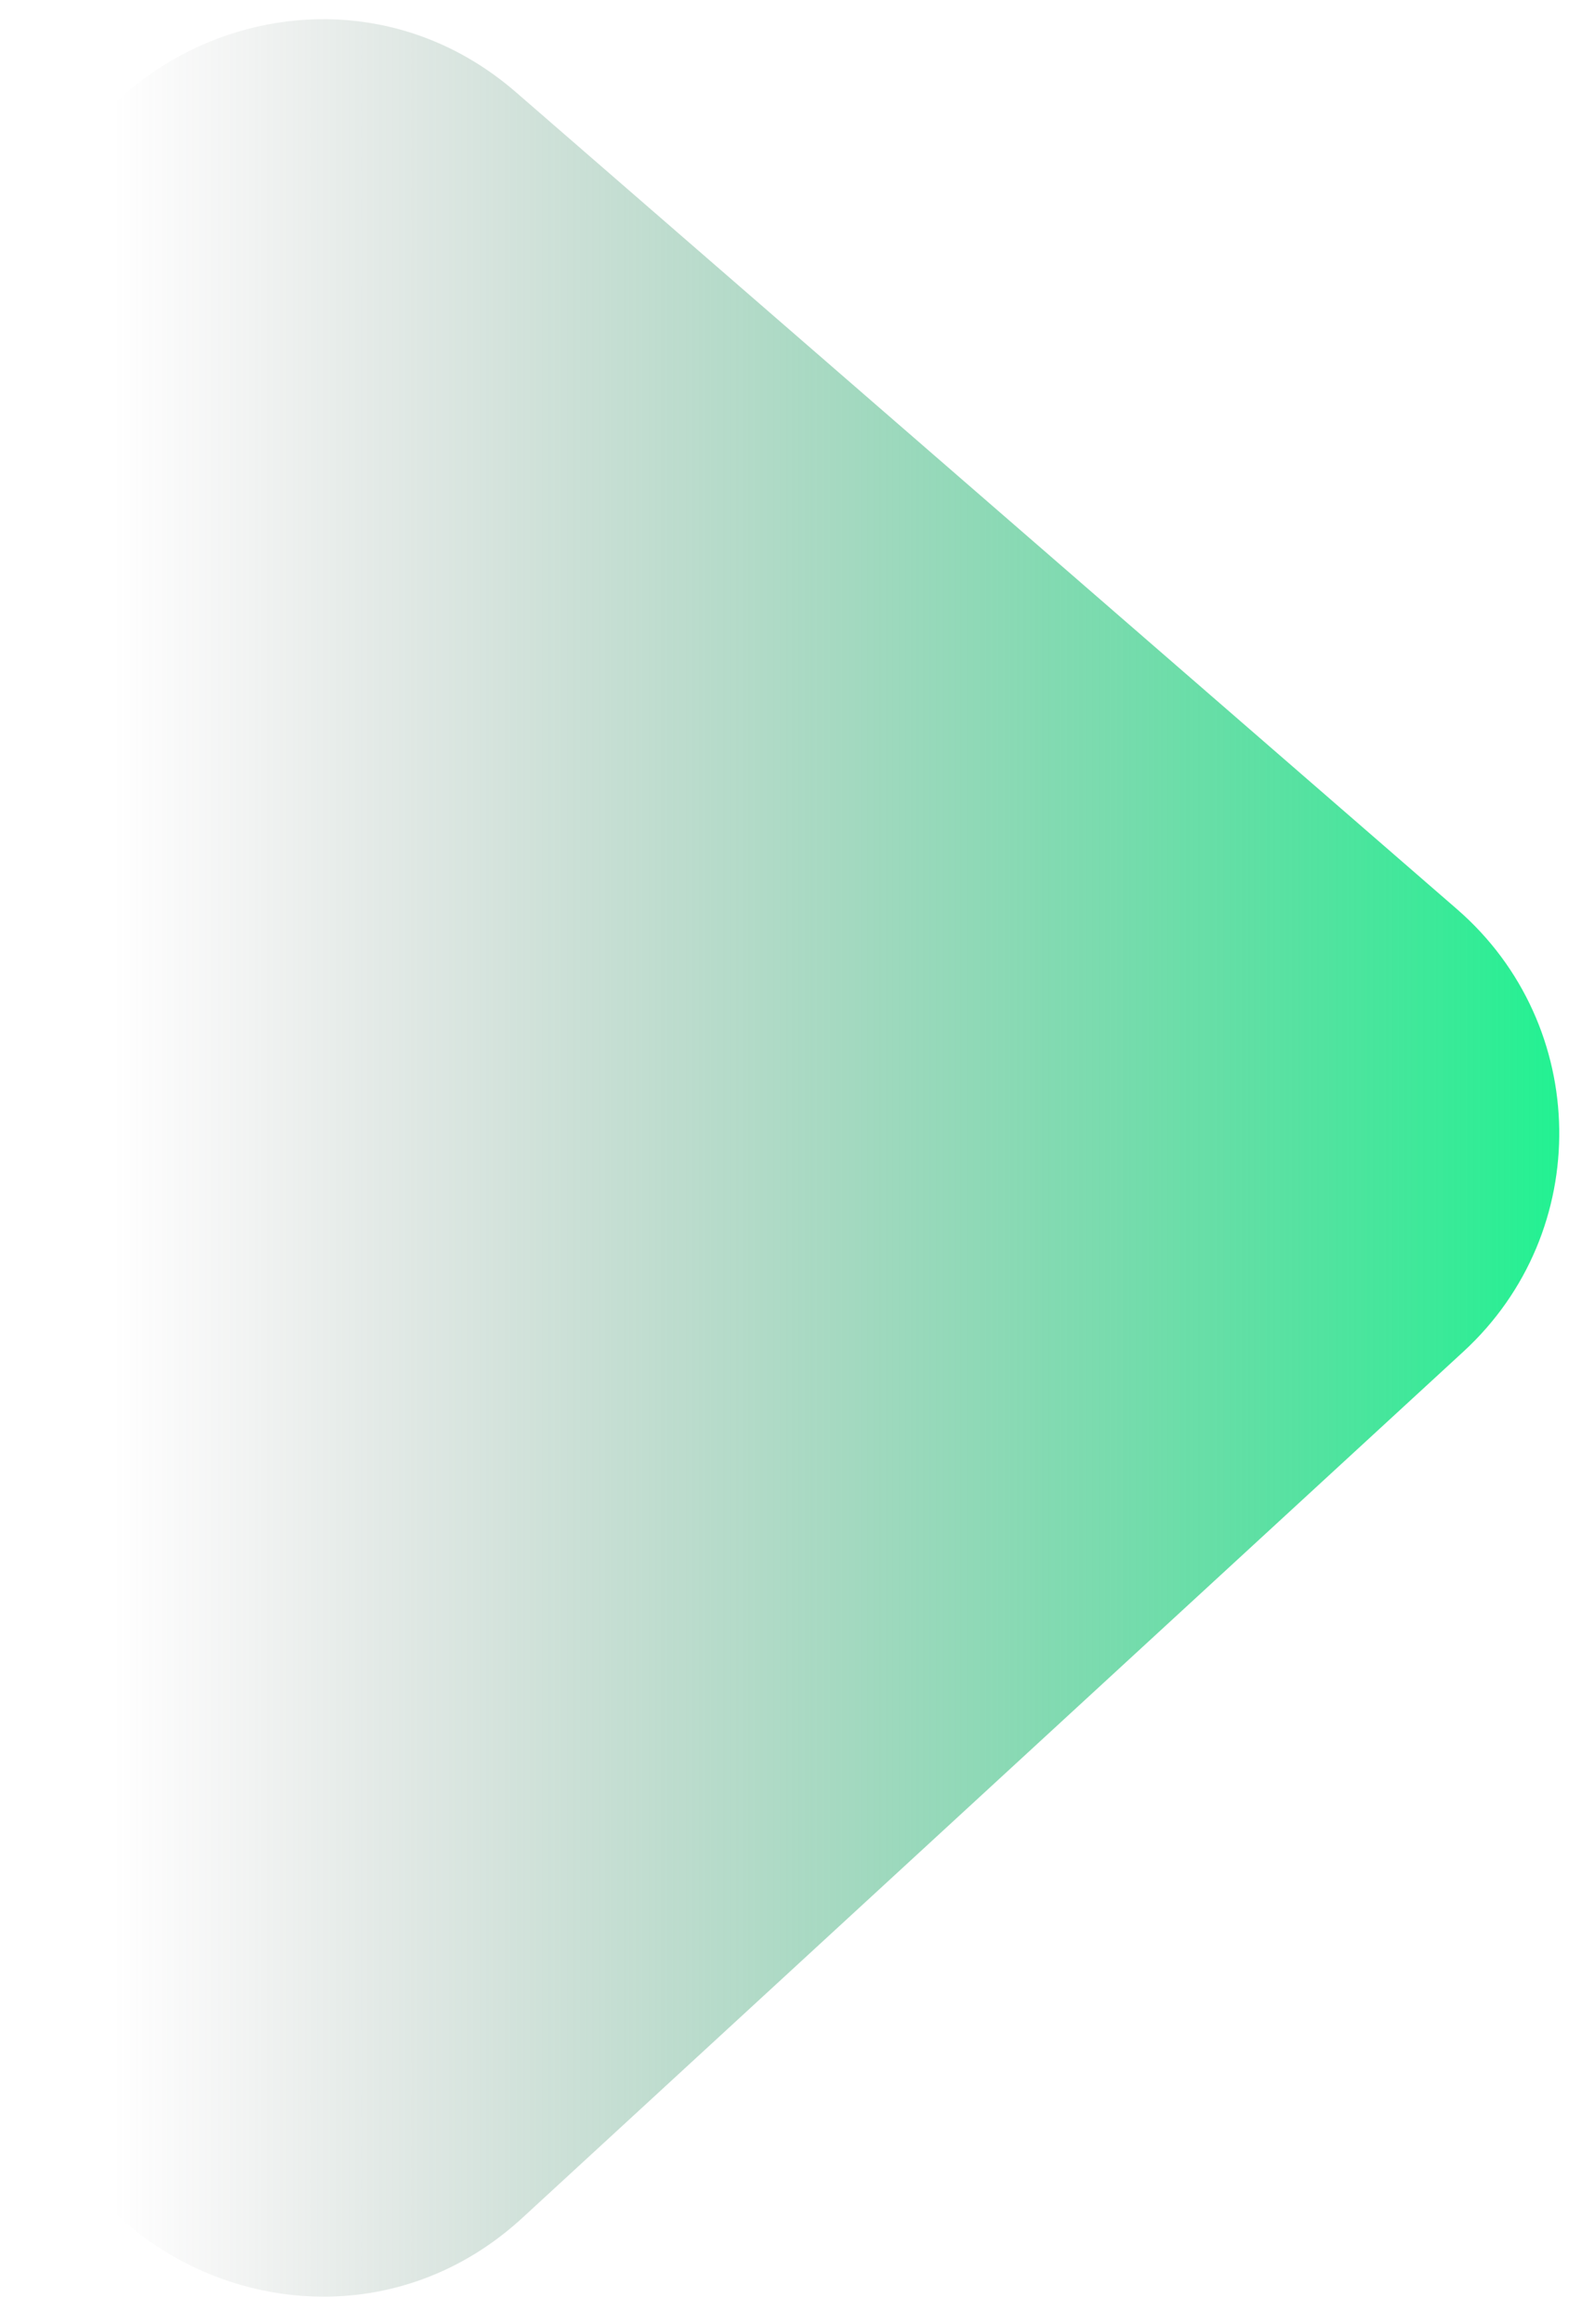
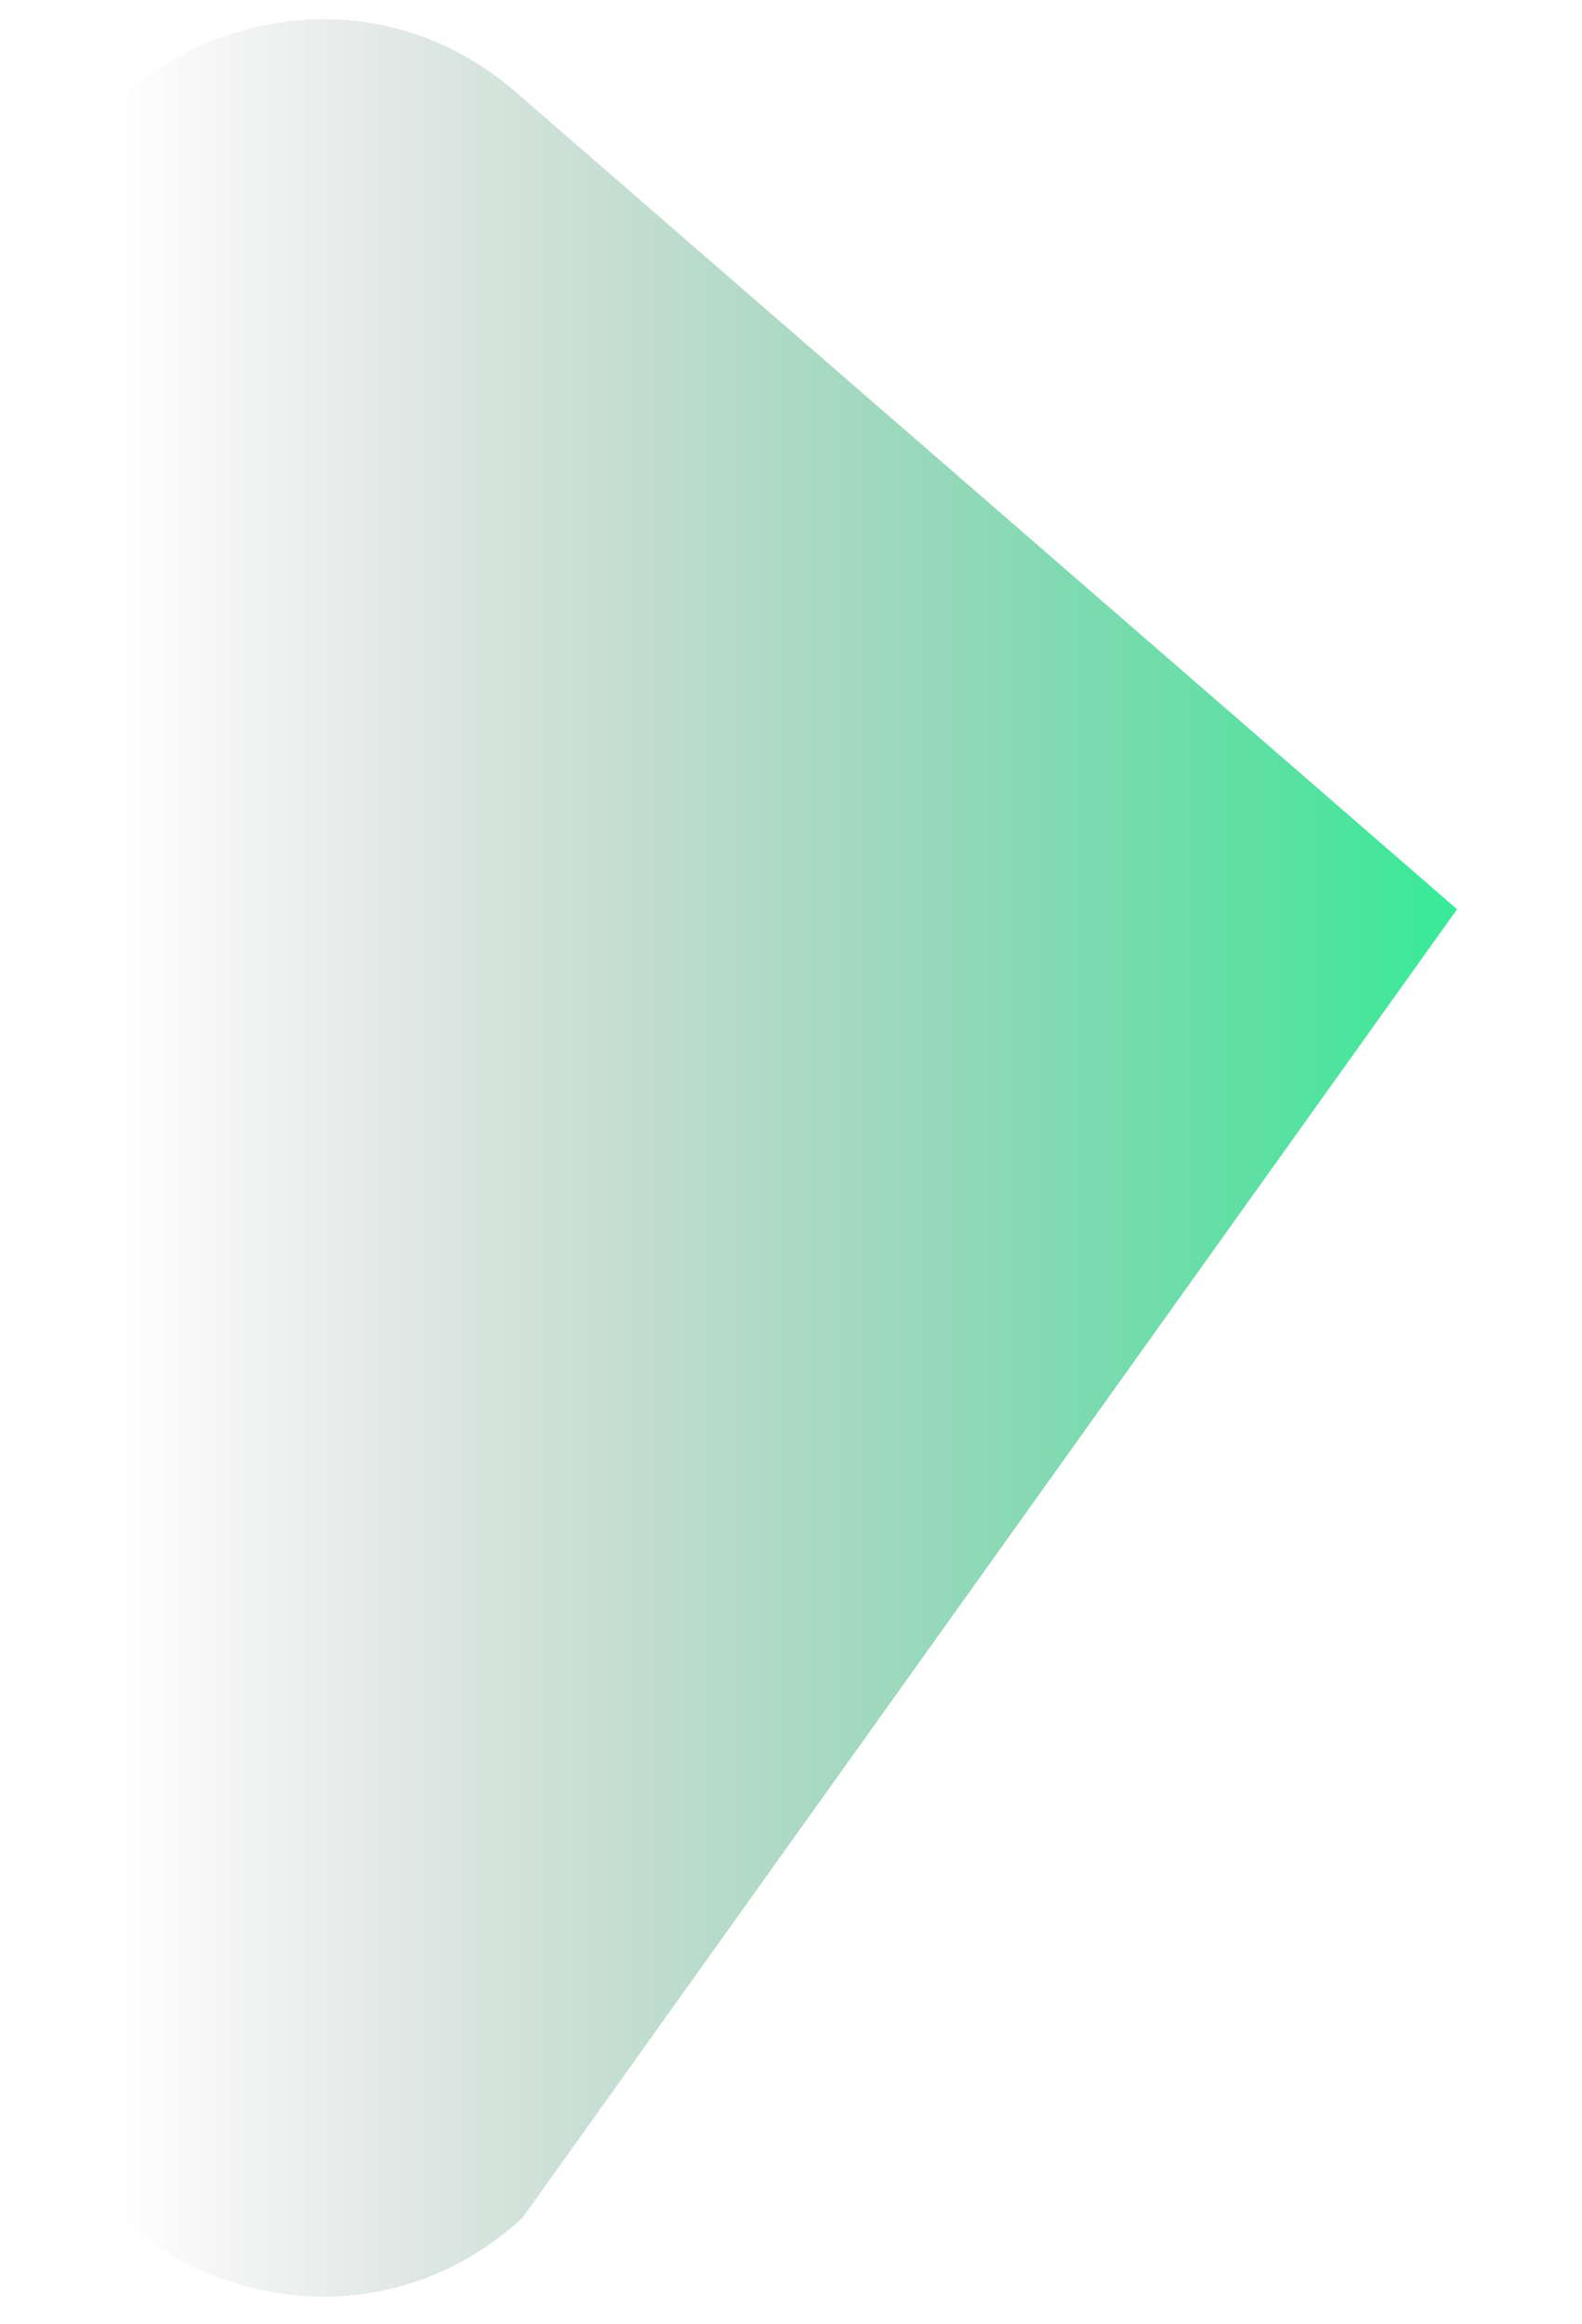
<svg xmlns="http://www.w3.org/2000/svg" width="32" height="47" viewBox="0 0 32 47" fill="none">
-   <path d="M0.507 6.4C0.507 1.256 6.555 -1.503 10.44 1.868L29.473 18.389C32.176 20.735 32.237 24.911 29.603 27.334L10.57 44.852C6.724 48.391 0.507 45.664 0.507 40.437L0.507 6.4Z" fill="url(#paint0_linear_65_497)" />
+   <path d="M0.507 6.4C0.507 1.256 6.555 -1.503 10.44 1.868L29.473 18.389L10.57 44.852C6.724 48.391 0.507 45.664 0.507 40.437L0.507 6.4Z" fill="url(#paint0_linear_65_497)" />
  <defs>
    <linearGradient id="paint0_linear_65_497" x1="34.542" y1="22.778" x2="2.308" y2="22.778" gradientUnits="userSpaceOnUse">
      <stop stop-color="#02FF8A" />
      <stop offset="1" stop-color="#666666" stop-opacity="0" />
    </linearGradient>
  </defs>
</svg>